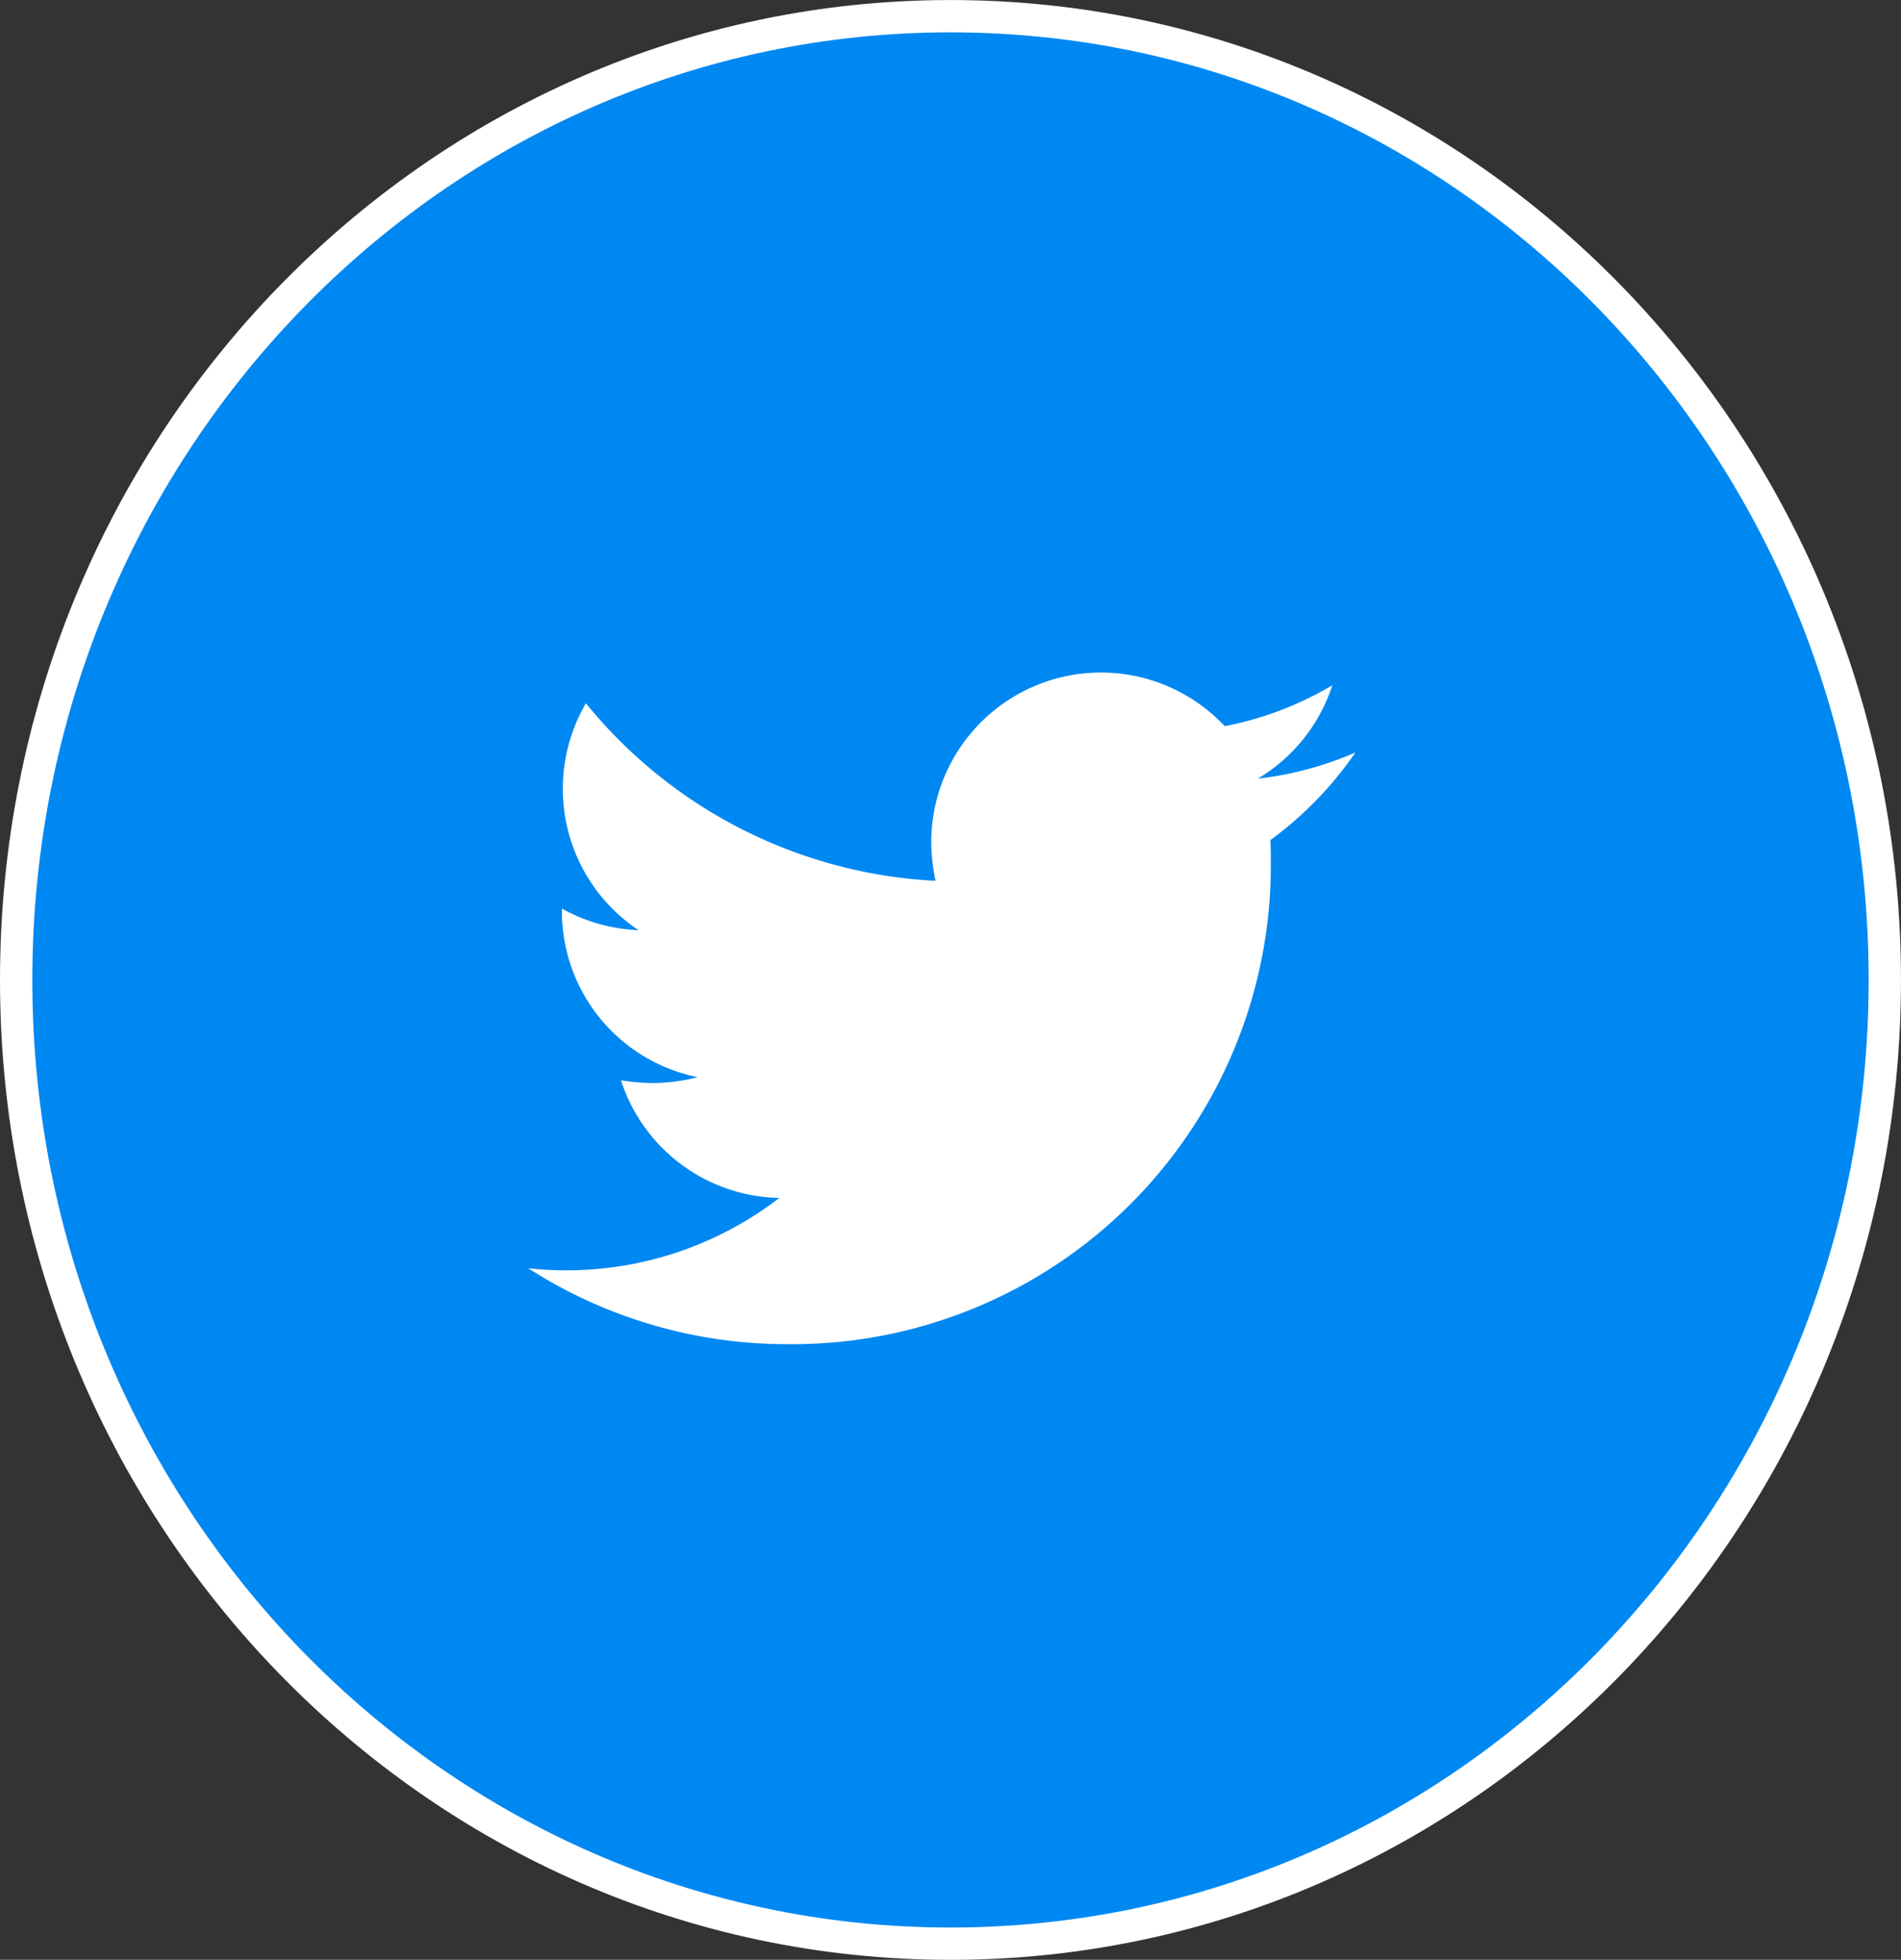
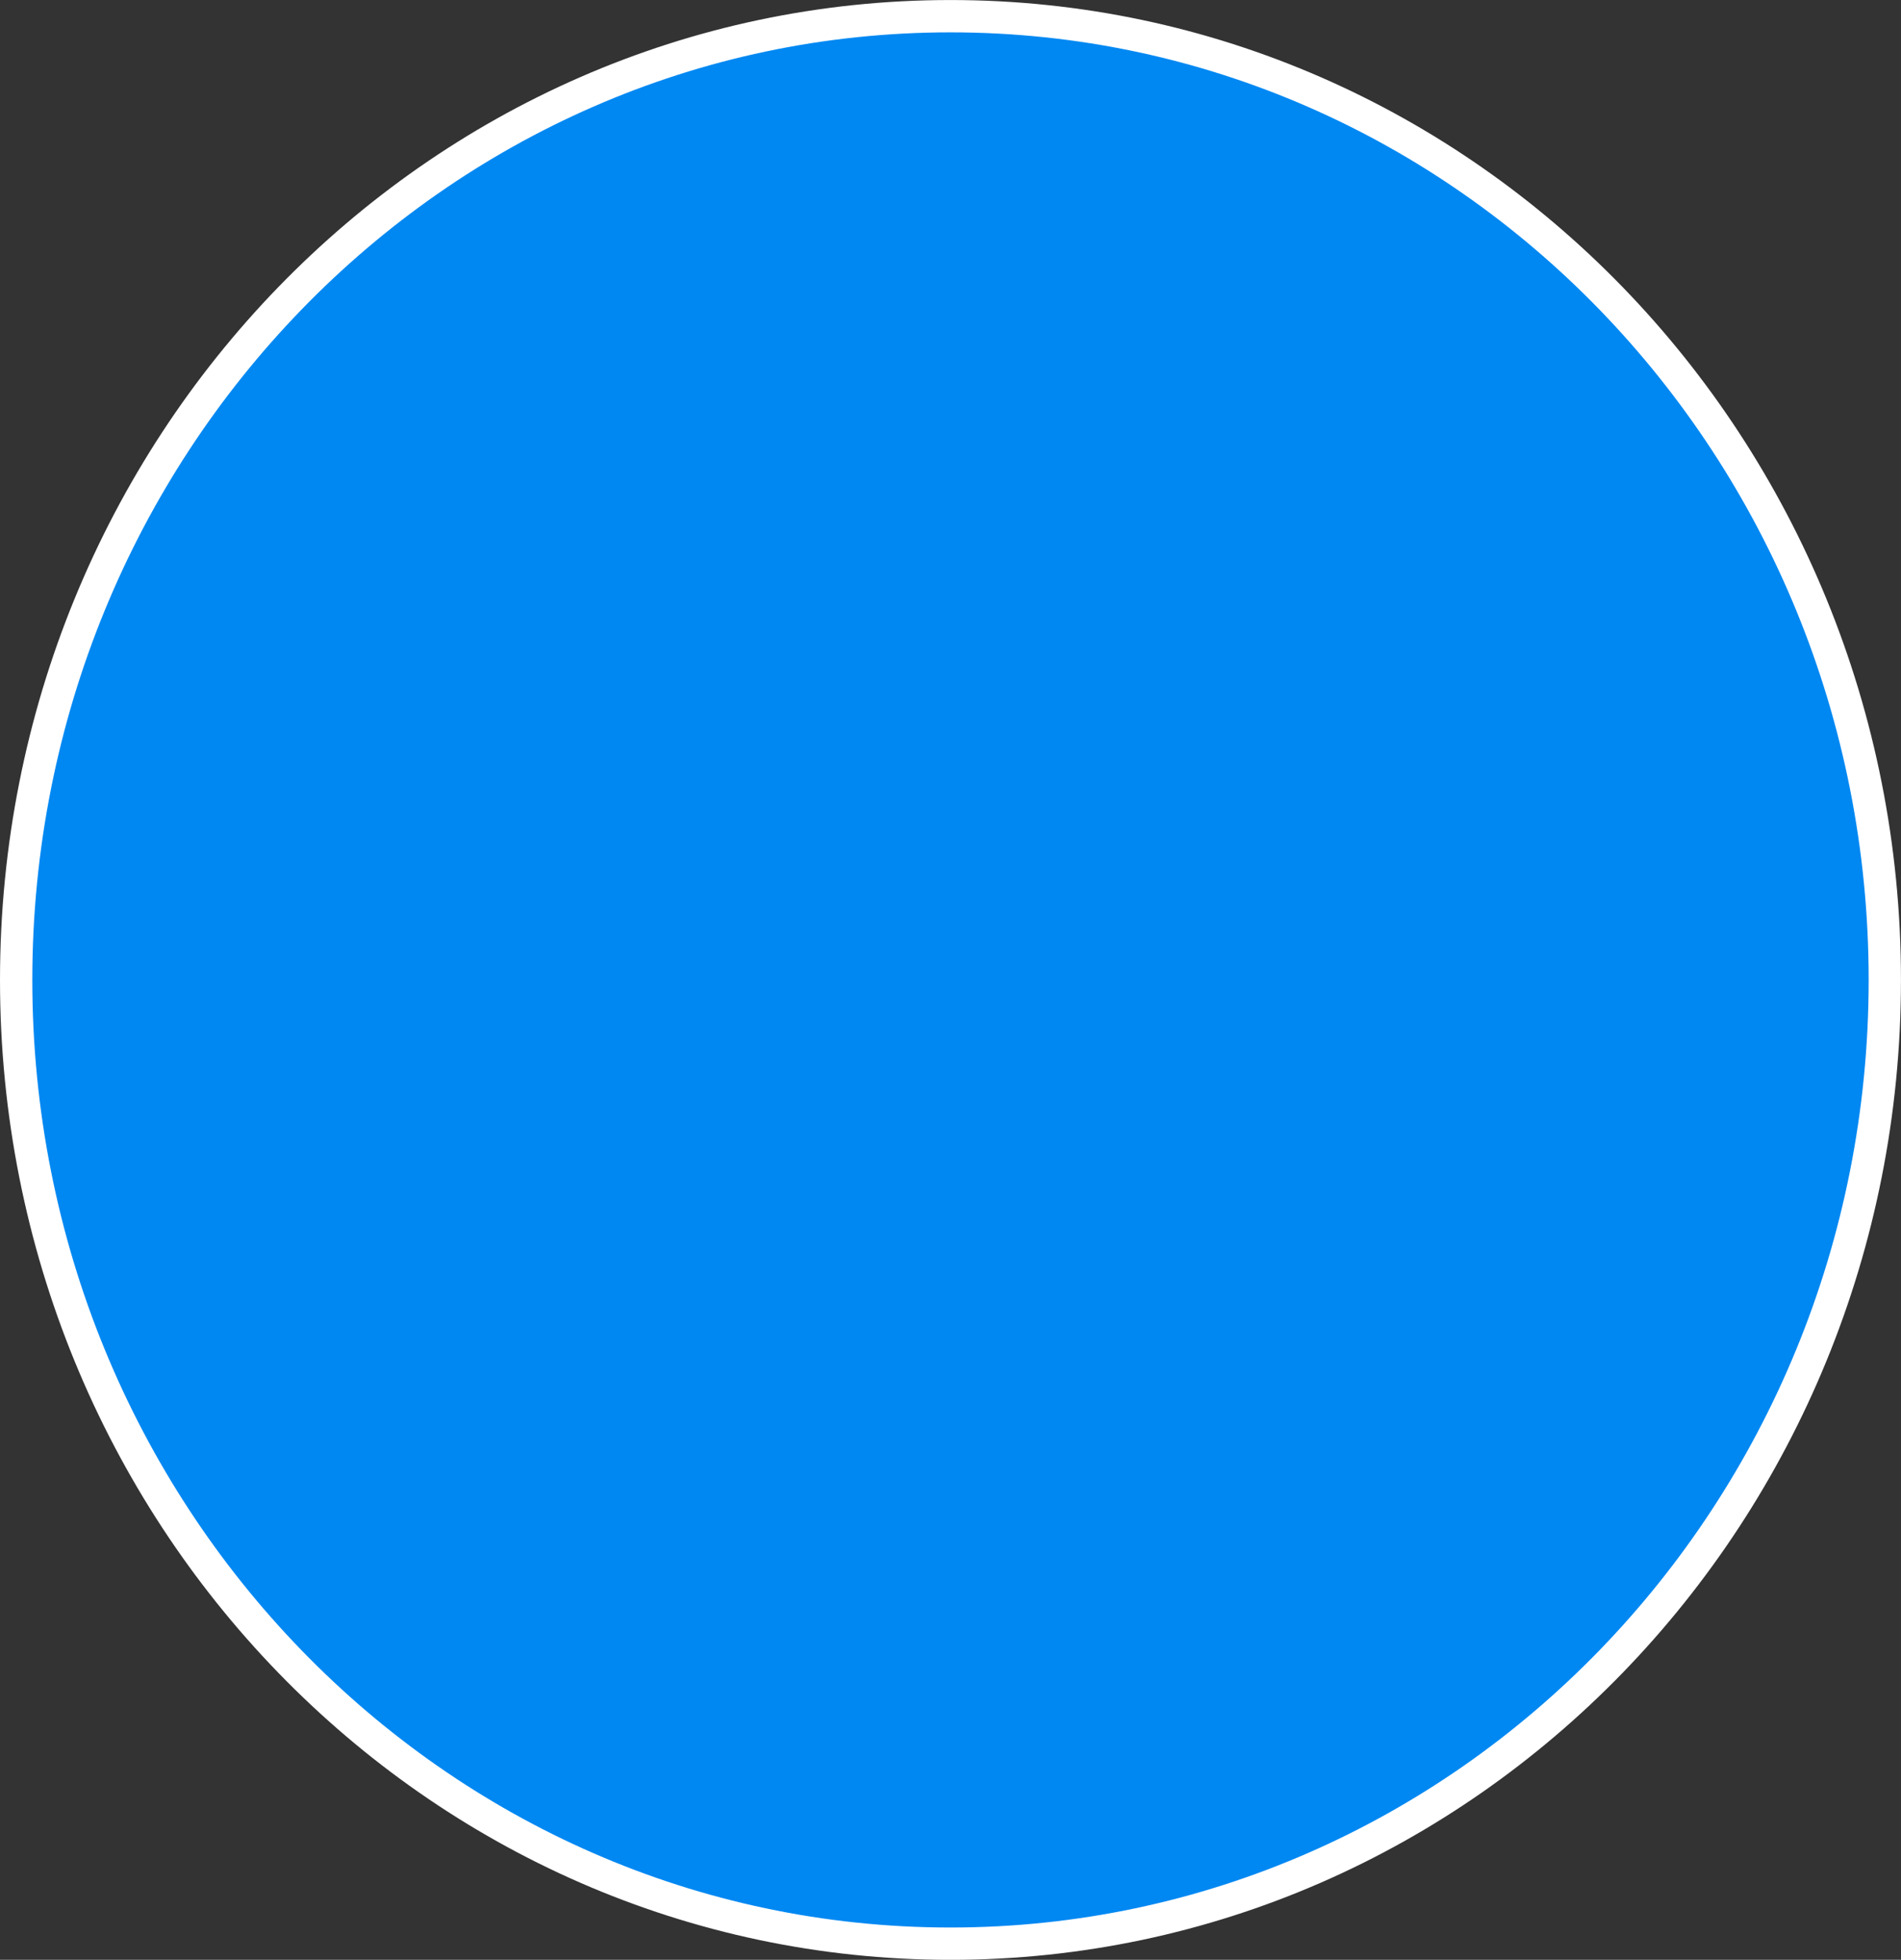
<svg xmlns="http://www.w3.org/2000/svg" width="58.837" height="60.643" viewBox="0 0 58.837 60.643">
  <rect x="0" y="0" width="58.837" height="60.643" fill="#333333" stroke="none" />
  <g id="twitter_blog" transform="translate(-11086.584 361.462)">
    <path id="Path_52612" data-name="Path 52612" d="M82.375,21.894c15.972,0,28.918,13.351,28.918,29.823S98.347,81.537,82.375,81.537,53.457,68.186,53.457,51.717,66.4,21.894,82.375,21.894Z" transform="translate(11033.627 -382.855)" fill="#0088f2" stroke="#fff" stroke-width="1" />
-     <path id="Path_52613" data-name="Path 52613" d="M84.488,37.4c.016.228.016.456.016.682a14.819,14.819,0,0,1-14.71,14.928h-.218A14.815,14.815,0,0,1,61.52,50.66a10.8,10.8,0,0,0,7.771-2.176,5.255,5.255,0,0,1-4.9-3.639,6.437,6.437,0,0,0,.991.083,5.539,5.539,0,0,0,1.38-.181,5.239,5.239,0,0,1-4.2-5.15v-.065a5.3,5.3,0,0,0,2.371.666,5.255,5.255,0,0,1-1.628-7.02,14.921,14.921,0,0,0,10.822,5.494,6.031,6.031,0,0,1-.134-1.2,5.253,5.253,0,0,1,9.084-3.586,10.332,10.332,0,0,0,3.33-1.266A5.243,5.243,0,0,1,84.1,35.51a10.529,10.529,0,0,0,3.023-.81,11.3,11.3,0,0,1-2.632,2.711Z" transform="translate(11041.413 -372.878)" fill="#fff" />
  </g>
</svg>